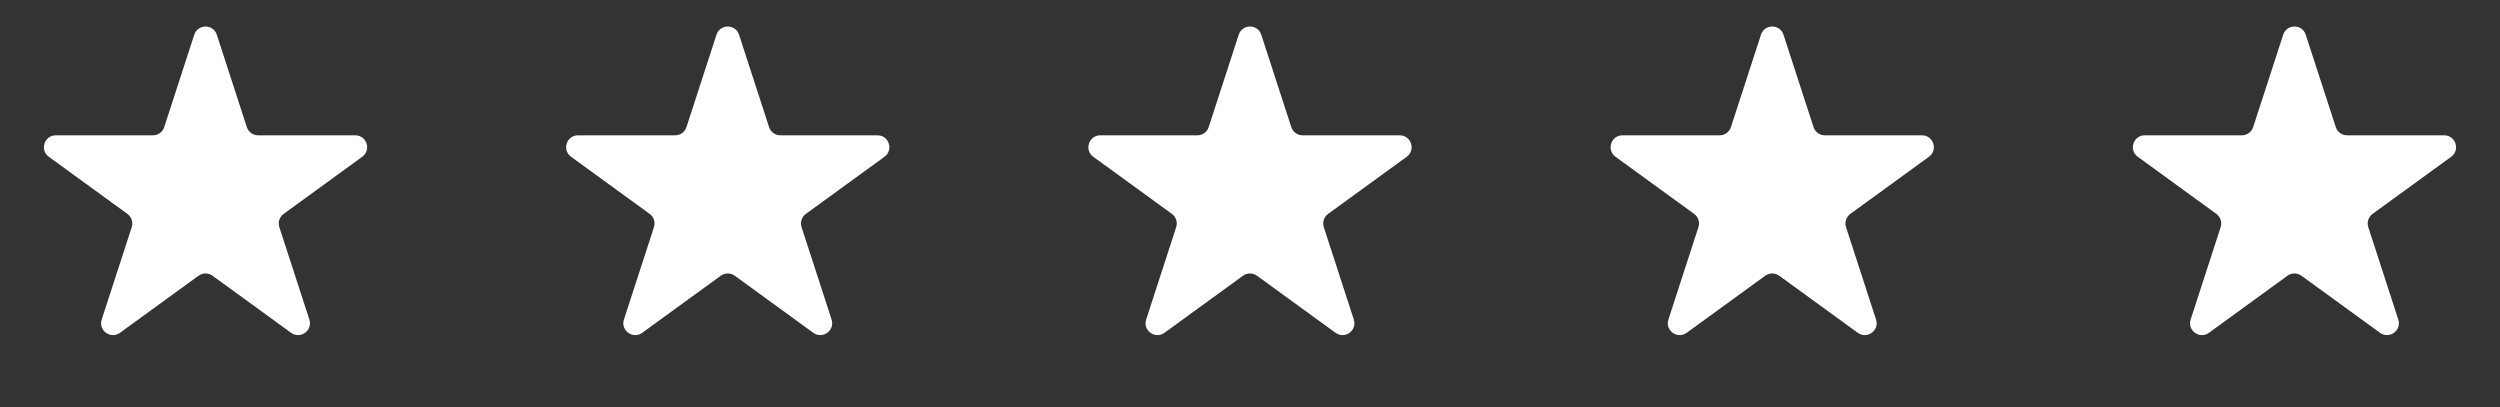
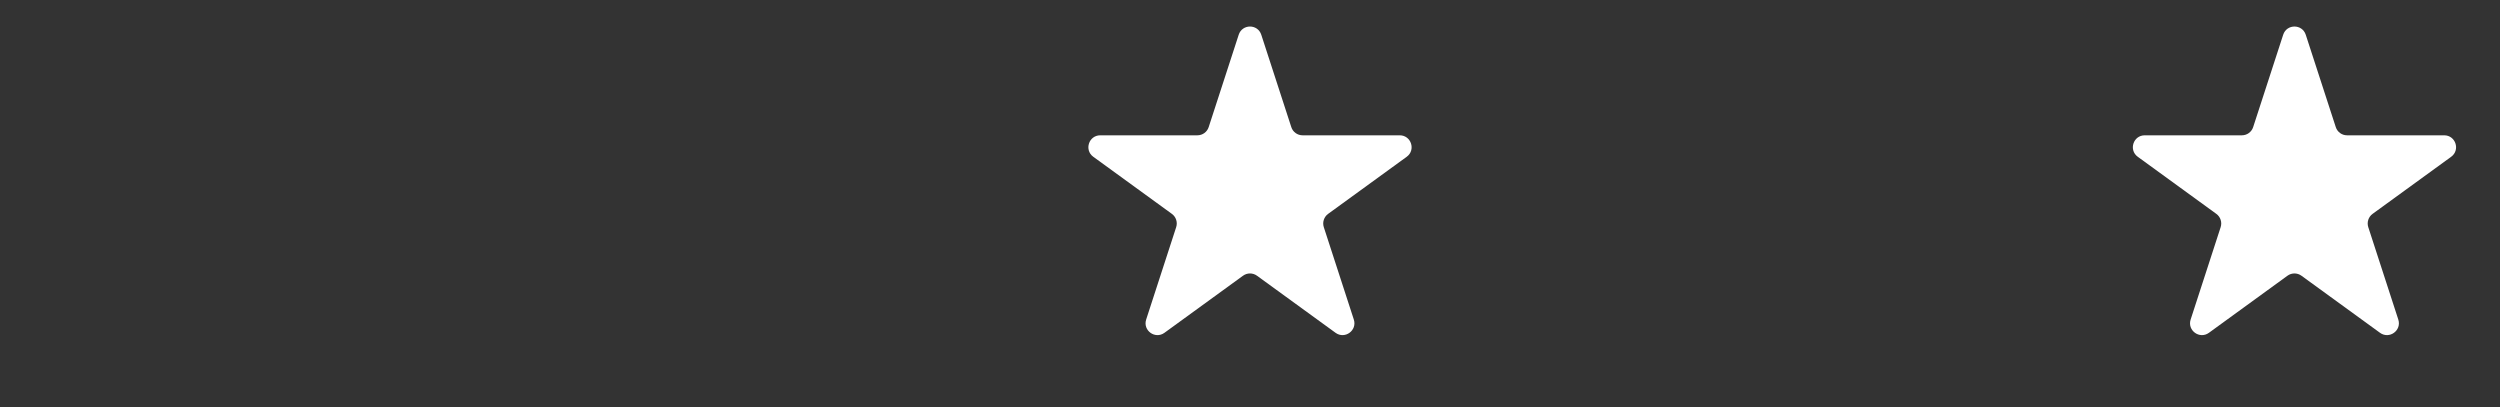
<svg xmlns="http://www.w3.org/2000/svg" width="129" height="21" viewBox="0 0 129 21" fill="none">
  <rect x="0" y="0" width="129" height="21" fill="#333333" stroke="none" />
-   <path d="M10.023 1.793C10.206 1.228 11.004 1.228 11.188 1.793L12.736 6.559C12.819 6.812 13.054 6.983 13.319 6.983H18.331C18.924 6.983 19.171 7.742 18.691 8.09L14.636 11.037C14.421 11.192 14.332 11.469 14.414 11.721L15.963 16.488C16.146 17.052 15.5 17.521 15.02 17.173L10.965 14.227C10.751 14.071 10.46 14.071 10.245 14.227L6.19 17.173C5.71 17.521 5.065 17.052 5.248 16.488L6.797 11.721C6.879 11.469 6.789 11.192 6.574 11.037L2.519 8.09C2.04 7.742 2.286 6.983 2.879 6.983H7.892C8.157 6.983 8.392 6.812 8.474 6.559L10.023 1.793Z" fill="white" />
-   <path d="M36.97 1.793C37.153 1.228 37.952 1.228 38.135 1.793L39.684 6.559C39.766 6.812 40.001 6.982 40.266 6.982H45.278C45.872 6.982 46.118 7.742 45.638 8.09L41.584 11.036C41.369 11.192 41.279 11.469 41.361 11.721L42.91 16.488C43.093 17.052 42.447 17.521 41.967 17.173L37.913 14.227C37.698 14.071 37.407 14.071 37.193 14.227L33.138 17.173C32.658 17.521 32.012 17.052 32.195 16.488L33.744 11.721C33.826 11.469 33.736 11.192 33.522 11.036L29.467 8.09C28.987 7.742 29.233 6.982 29.827 6.982H34.839C35.104 6.982 35.339 6.812 35.421 6.559L36.97 1.793Z" fill="white" />
  <path d="M63.917 1.793C64.101 1.228 64.899 1.228 65.082 1.793L66.631 6.559C66.713 6.812 66.948 6.982 67.213 6.982H72.226C72.819 6.982 73.066 7.742 72.586 8.09L68.531 11.036C68.316 11.192 68.226 11.469 68.308 11.721L69.857 16.488C70.04 17.052 69.395 17.521 68.915 17.173L64.86 14.227C64.645 14.071 64.355 14.071 64.14 14.227L60.085 17.173C59.605 17.521 58.959 17.052 59.142 16.488L60.691 11.721C60.773 11.469 60.684 11.192 60.469 11.036L56.414 8.09C55.934 7.742 56.181 6.982 56.774 6.982H61.786C62.051 6.982 62.286 6.812 62.368 6.559L63.917 1.793Z" fill="white" />
-   <path d="M90.865 1.793C91.048 1.228 91.846 1.228 92.029 1.793L93.578 6.559C93.66 6.812 93.895 6.982 94.161 6.982H99.173C99.766 6.982 100.013 7.742 99.533 8.09L95.478 11.036C95.263 11.192 95.174 11.469 95.255 11.721L96.804 16.488C96.988 17.052 96.342 17.521 95.862 17.173L91.807 14.227C91.592 14.071 91.302 14.071 91.087 14.227L87.032 17.173C86.552 17.521 85.906 17.052 86.09 16.488L87.639 11.721C87.721 11.469 87.631 11.192 87.416 11.036L83.361 8.09C82.881 7.742 83.128 6.982 83.721 6.982H88.733C88.999 6.982 89.234 6.812 89.316 6.559L90.865 1.793Z" fill="white" />
  <path d="M117.812 1.793C117.995 1.228 118.793 1.228 118.977 1.793L120.526 6.559C120.608 6.812 120.843 6.982 121.108 6.982H126.12C126.713 6.982 126.96 7.742 126.48 8.09L122.425 11.036C122.211 11.192 122.121 11.469 122.203 11.721L123.752 16.488C123.935 17.052 123.289 17.521 122.809 17.173L118.754 14.227C118.54 14.071 118.249 14.071 118.034 14.227L113.98 17.173C113.5 17.521 112.854 17.052 113.037 16.488L114.586 11.721C114.668 11.469 114.578 11.192 114.363 11.036L110.309 8.09C109.829 7.742 110.075 6.982 110.669 6.982H115.681C115.946 6.982 116.181 6.812 116.263 6.559L117.812 1.793Z" fill="white" />
</svg>